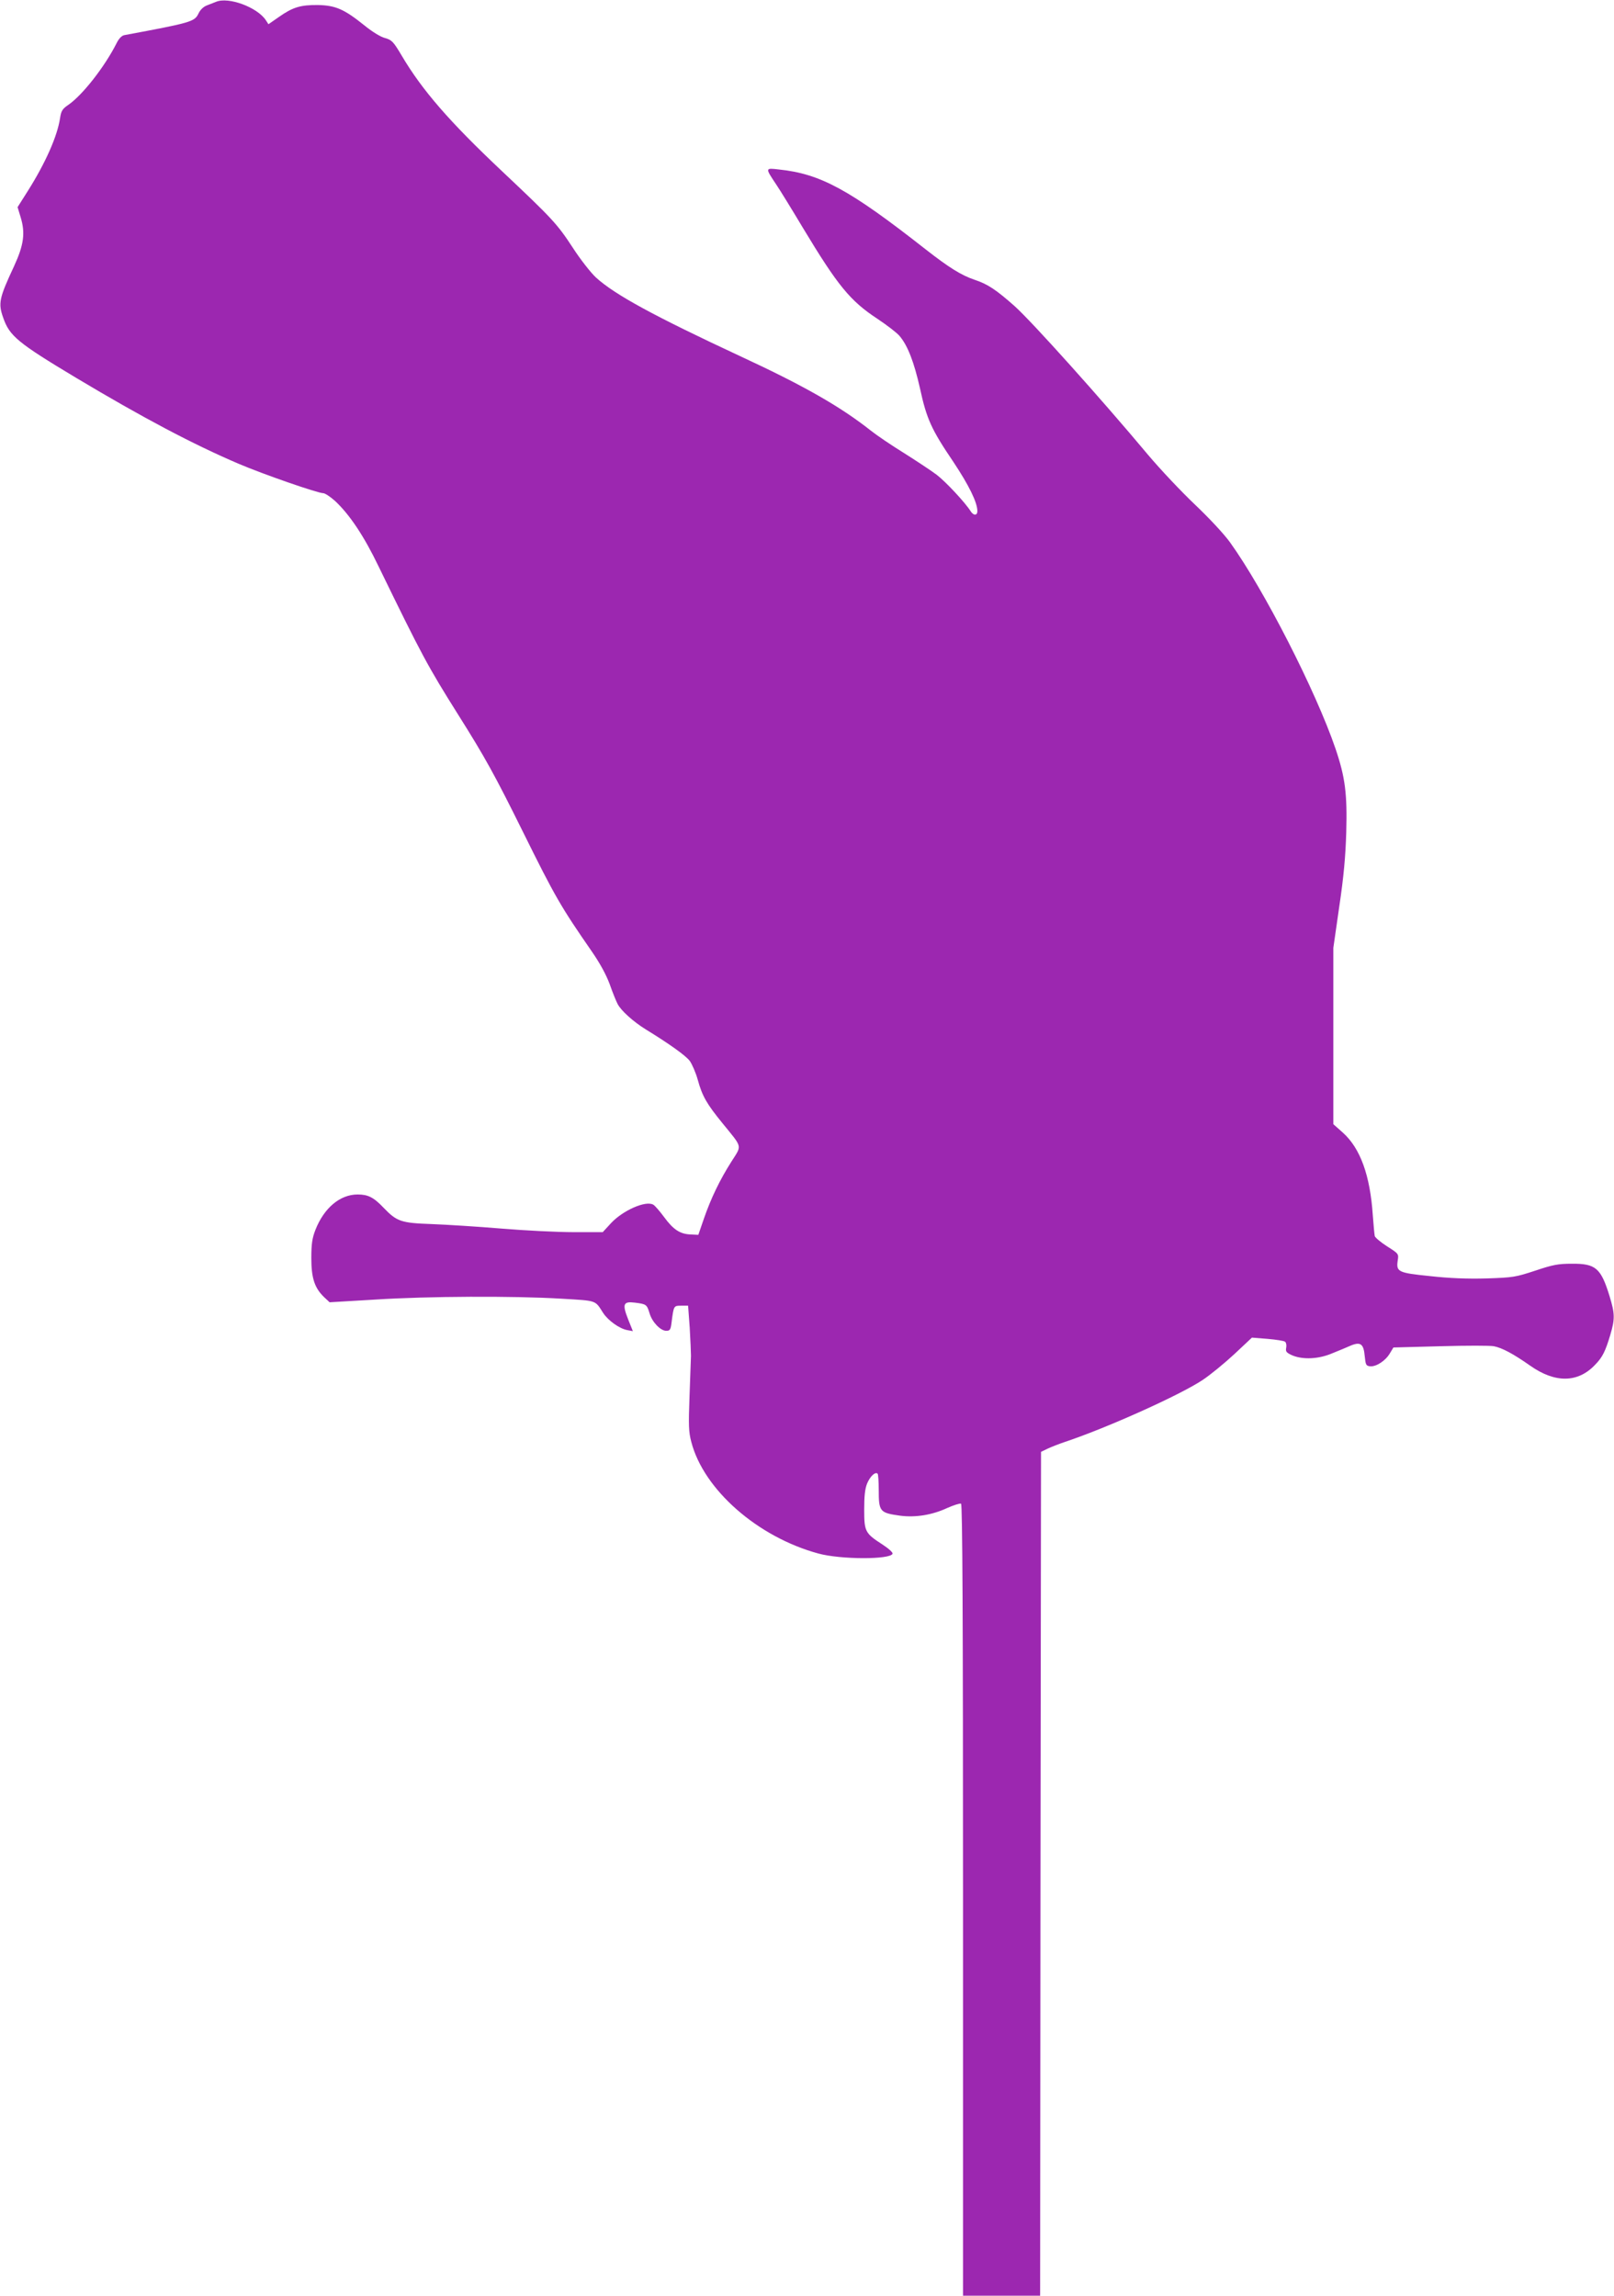
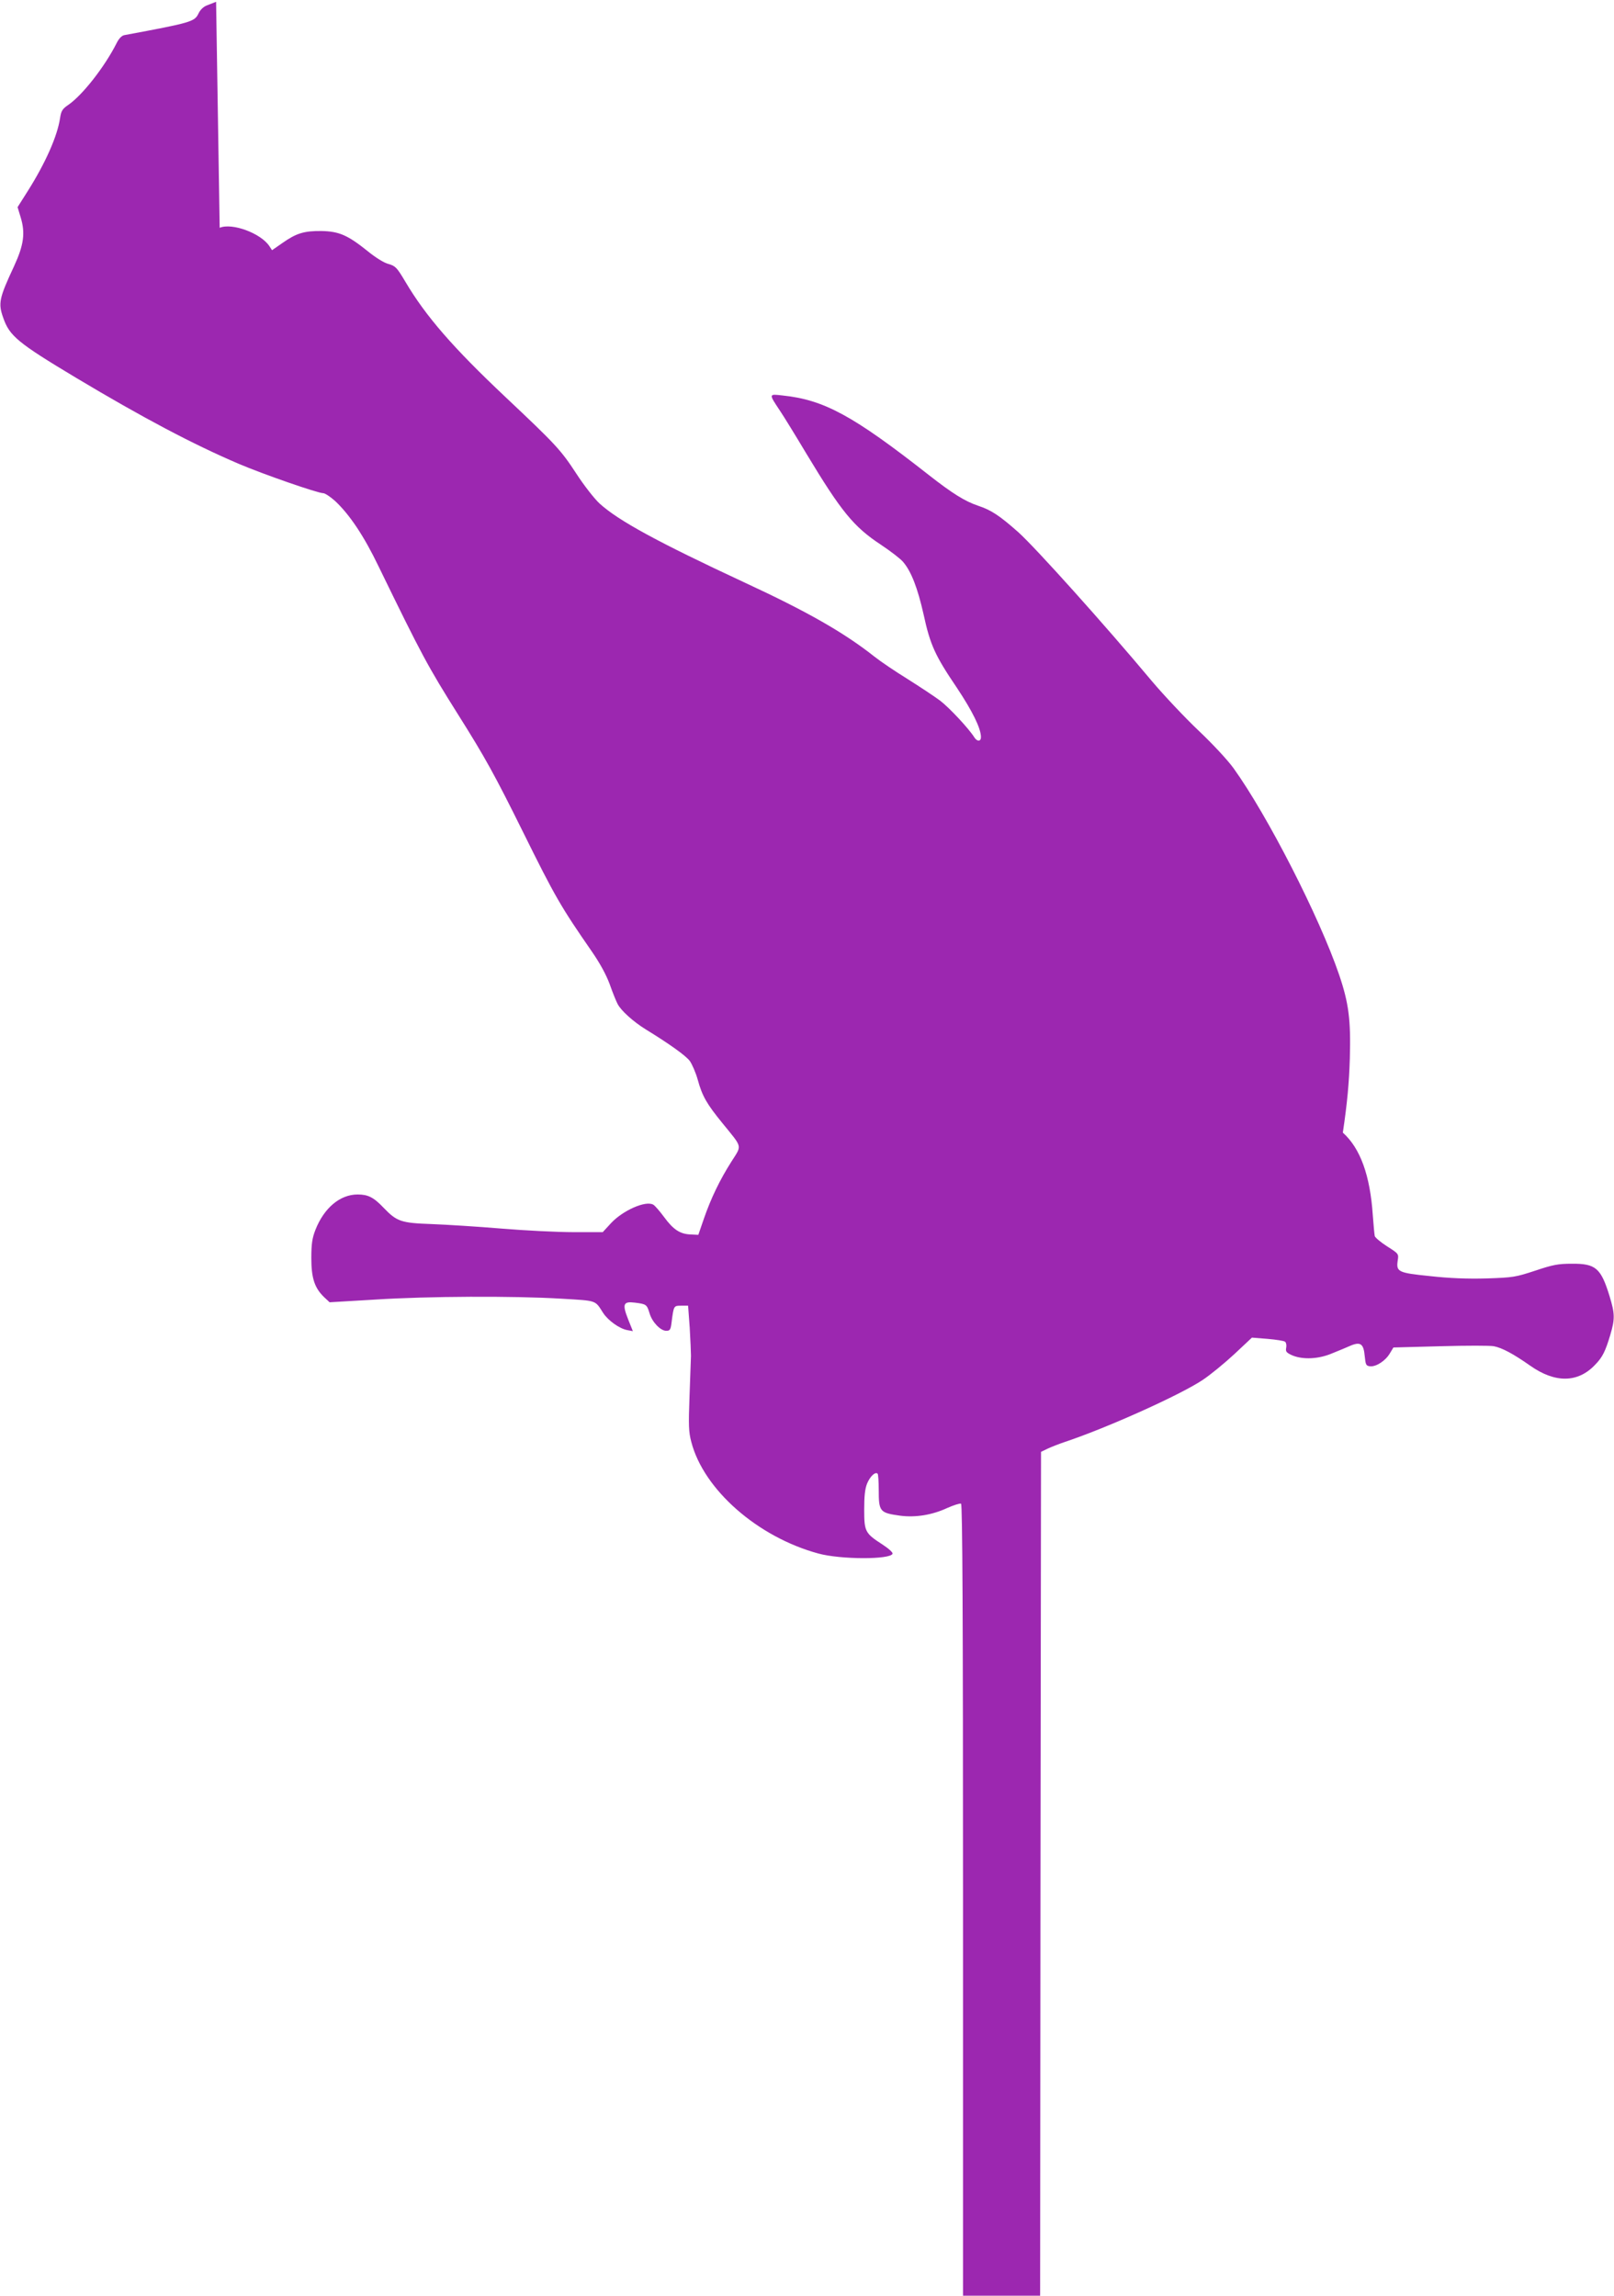
<svg xmlns="http://www.w3.org/2000/svg" version="1.0" width="900pt" height="1280pt" viewBox="0 0 900 1280" preserveAspectRatio="xMidYMid meet">
  <g transform="translate(0,1280) scale(0.1,-0.1)" fill="#9c27b0" stroke="none">
-     <path d="M1205 12790 c-11 -4 -34 -13 -51 -20 -19 -7 -37 -24 -47 -45 -22 -46 -38 -51 -414 -121 -15 -3 -31 -20 -44 -47 -66 -130 -188 -286 -267 -341 -34 -23 -41 -34 -47 -74 -15 -101 -81 -250 -180 -407 l-57 -90 17 -56 c27 -88 18 -155 -37 -274 -83 -178 -89 -206 -60 -287 35 -101 80 -139 407 -335 371 -222 651 -370 906 -479 136 -58 441 -164 472 -164 9 0 38 -19 64 -42 81 -75 162 -195 245 -368 239 -491 272 -553 443 -825 150 -238 204 -336 362 -655 178 -360 210 -415 383 -665 45 -65 80 -129 100 -183 16 -46 36 -95 44 -110 19 -37 88 -99 156 -141 132 -81 223 -146 246 -176 13 -18 34 -66 45 -106 25 -91 50 -134 138 -242 113 -139 109 -120 50 -213 -65 -102 -115 -206 -154 -319 l-31 -90 -41 2 c-61 2 -98 27 -149 96 -25 34 -53 66 -61 70 -42 25 -170 -32 -236 -103 l-46 -50 -163 0 c-90 0 -271 9 -403 20 -132 11 -307 22 -388 25 -170 6 -194 14 -267 90 -57 60 -88 75 -146 75 -98 0 -187 -75 -235 -197 -18 -46 -23 -78 -23 -158 0 -111 18 -167 73 -219 l29 -27 254 15 c295 19 773 21 1038 5 201 -12 187 -7 233 -79 27 -42 91 -88 134 -96 l32 -6 -26 65 c-34 86 -28 102 37 94 64 -8 67 -10 82 -59 14 -49 61 -98 93 -98 21 0 25 6 30 48 12 93 12 92 54 92 l38 0 9 -122 c4 -68 7 -139 7 -158 -1 -19 -4 -120 -8 -225 -6 -162 -5 -199 10 -255 69 -266 370 -530 709 -622 126 -34 402 -34 413 -1 3 7 -23 30 -57 52 -96 62 -101 72 -101 194 0 74 4 115 16 145 17 41 46 68 59 55 3 -3 6 -44 6 -90 0 -122 6 -128 120 -144 86 -11 178 4 262 43 36 16 71 27 77 24 8 -5 11 -641 11 -2212 l0 -2204 215 0 215 0 2 2352 3 2353 35 17 c19 9 64 27 100 39 236 79 638 260 765 344 44 29 124 95 178 145 l98 92 87 -7 c48 -4 92 -11 98 -16 6 -5 9 -20 6 -34 -4 -21 1 -27 34 -42 60 -25 148 -21 224 12 36 14 82 34 103 43 54 22 71 9 77 -59 5 -49 7 -54 30 -57 34 -3 86 31 110 72 l20 33 263 7 c144 4 278 4 297 0 46 -9 108 -42 202 -108 140 -99 268 -97 364 6 40 41 56 74 83 164 27 91 26 120 -4 218 -48 156 -77 181 -210 180 -77 0 -107 -6 -205 -39 -110 -36 -122 -38 -271 -43 -106 -3 -208 1 -315 13 -179 18 -189 24 -180 87 6 37 5 38 -58 78 -36 23 -67 49 -70 58 -2 9 -7 62 -11 117 -15 221 -69 372 -167 460 l-53 47 0 492 0 491 33 230 c25 168 35 280 39 415 6 214 -6 307 -60 466 -110 322 -399 887 -588 1150 -33 46 -116 135 -195 210 -75 71 -194 197 -263 279 -260 311 -647 742 -743 828 -105 93 -151 123 -223 147 -74 25 -142 67 -275 171 -423 332 -585 420 -816 444 -78 9 -78 10 -16 -83 21 -31 88 -140 149 -242 194 -322 263 -407 415 -507 54 -36 110 -79 124 -96 46 -54 81 -146 114 -292 37 -171 64 -230 186 -410 87 -131 134 -226 134 -275 0 -25 -21 -26 -37 -1 -30 48 -138 164 -190 204 -32 24 -114 78 -182 121 -68 42 -151 98 -185 125 -168 133 -372 250 -726 414 -481 224 -702 344 -807 440 -29 27 -87 101 -129 166 -87 133 -114 162 -394 426 -294 277 -446 452 -560 645 -47 79 -55 87 -93 98 -25 6 -73 36 -117 72 -111 89 -159 110 -257 112 -97 1 -140 -12 -217 -66 l-59 -41 -15 23 c-48 72 -208 131 -277 102z" />
+     <path d="M1205 12790 c-11 -4 -34 -13 -51 -20 -19 -7 -37 -24 -47 -45 -22 -46 -38 -51 -414 -121 -15 -3 -31 -20 -44 -47 -66 -130 -188 -286 -267 -341 -34 -23 -41 -34 -47 -74 -15 -101 -81 -250 -180 -407 l-57 -90 17 -56 c27 -88 18 -155 -37 -274 -83 -178 -89 -206 -60 -287 35 -101 80 -139 407 -335 371 -222 651 -370 906 -479 136 -58 441 -164 472 -164 9 0 38 -19 64 -42 81 -75 162 -195 245 -368 239 -491 272 -553 443 -825 150 -238 204 -336 362 -655 178 -360 210 -415 383 -665 45 -65 80 -129 100 -183 16 -46 36 -95 44 -110 19 -37 88 -99 156 -141 132 -81 223 -146 246 -176 13 -18 34 -66 45 -106 25 -91 50 -134 138 -242 113 -139 109 -120 50 -213 -65 -102 -115 -206 -154 -319 l-31 -90 -41 2 c-61 2 -98 27 -149 96 -25 34 -53 66 -61 70 -42 25 -170 -32 -236 -103 l-46 -50 -163 0 c-90 0 -271 9 -403 20 -132 11 -307 22 -388 25 -170 6 -194 14 -267 90 -57 60 -88 75 -146 75 -98 0 -187 -75 -235 -197 -18 -46 -23 -78 -23 -158 0 -111 18 -167 73 -219 l29 -27 254 15 c295 19 773 21 1038 5 201 -12 187 -7 233 -79 27 -42 91 -88 134 -96 l32 -6 -26 65 c-34 86 -28 102 37 94 64 -8 67 -10 82 -59 14 -49 61 -98 93 -98 21 0 25 6 30 48 12 93 12 92 54 92 l38 0 9 -122 c4 -68 7 -139 7 -158 -1 -19 -4 -120 -8 -225 -6 -162 -5 -199 10 -255 69 -266 370 -530 709 -622 126 -34 402 -34 413 -1 3 7 -23 30 -57 52 -96 62 -101 72 -101 194 0 74 4 115 16 145 17 41 46 68 59 55 3 -3 6 -44 6 -90 0 -122 6 -128 120 -144 86 -11 178 4 262 43 36 16 71 27 77 24 8 -5 11 -641 11 -2212 l0 -2204 215 0 215 0 2 2352 3 2353 35 17 c19 9 64 27 100 39 236 79 638 260 765 344 44 29 124 95 178 145 l98 92 87 -7 c48 -4 92 -11 98 -16 6 -5 9 -20 6 -34 -4 -21 1 -27 34 -42 60 -25 148 -21 224 12 36 14 82 34 103 43 54 22 71 9 77 -59 5 -49 7 -54 30 -57 34 -3 86 31 110 72 l20 33 263 7 c144 4 278 4 297 0 46 -9 108 -42 202 -108 140 -99 268 -97 364 6 40 41 56 74 83 164 27 91 26 120 -4 218 -48 156 -77 181 -210 180 -77 0 -107 -6 -205 -39 -110 -36 -122 -38 -271 -43 -106 -3 -208 1 -315 13 -179 18 -189 24 -180 87 6 37 5 38 -58 78 -36 23 -67 49 -70 58 -2 9 -7 62 -11 117 -15 221 -69 372 -167 460 c25 168 35 280 39 415 6 214 -6 307 -60 466 -110 322 -399 887 -588 1150 -33 46 -116 135 -195 210 -75 71 -194 197 -263 279 -260 311 -647 742 -743 828 -105 93 -151 123 -223 147 -74 25 -142 67 -275 171 -423 332 -585 420 -816 444 -78 9 -78 10 -16 -83 21 -31 88 -140 149 -242 194 -322 263 -407 415 -507 54 -36 110 -79 124 -96 46 -54 81 -146 114 -292 37 -171 64 -230 186 -410 87 -131 134 -226 134 -275 0 -25 -21 -26 -37 -1 -30 48 -138 164 -190 204 -32 24 -114 78 -182 121 -68 42 -151 98 -185 125 -168 133 -372 250 -726 414 -481 224 -702 344 -807 440 -29 27 -87 101 -129 166 -87 133 -114 162 -394 426 -294 277 -446 452 -560 645 -47 79 -55 87 -93 98 -25 6 -73 36 -117 72 -111 89 -159 110 -257 112 -97 1 -140 -12 -217 -66 l-59 -41 -15 23 c-48 72 -208 131 -277 102z" />
  </g>
</svg>